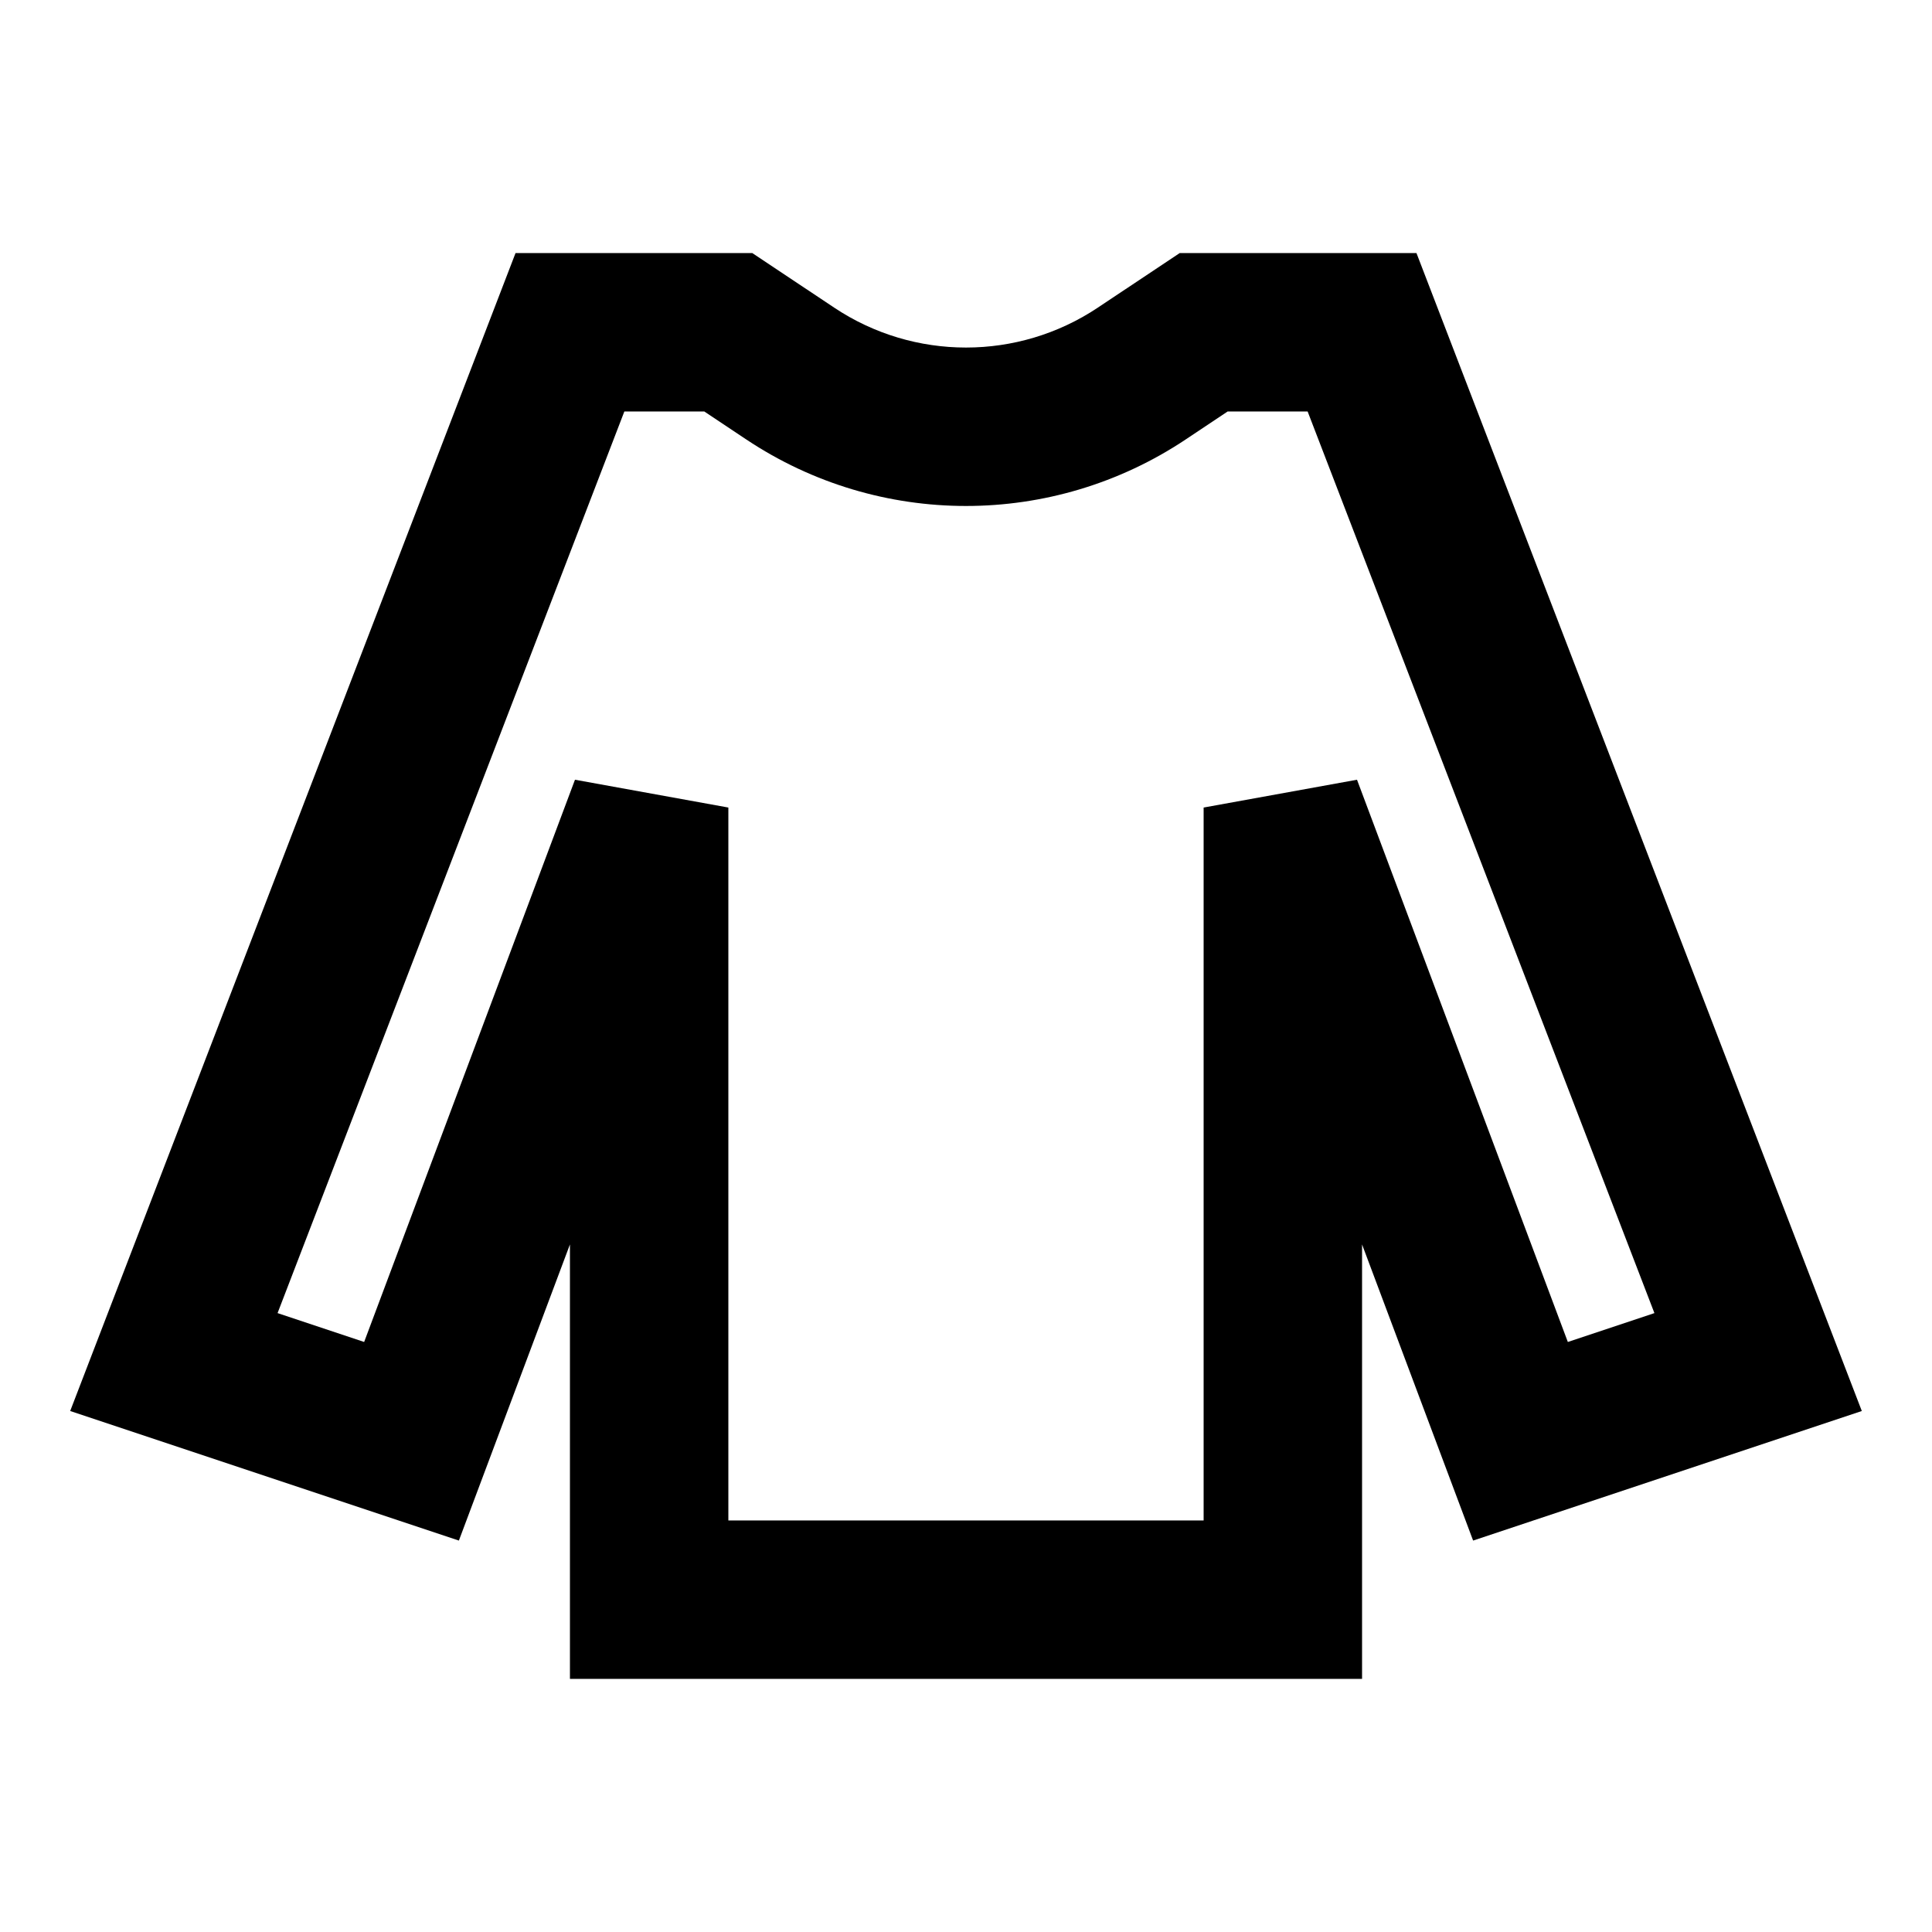
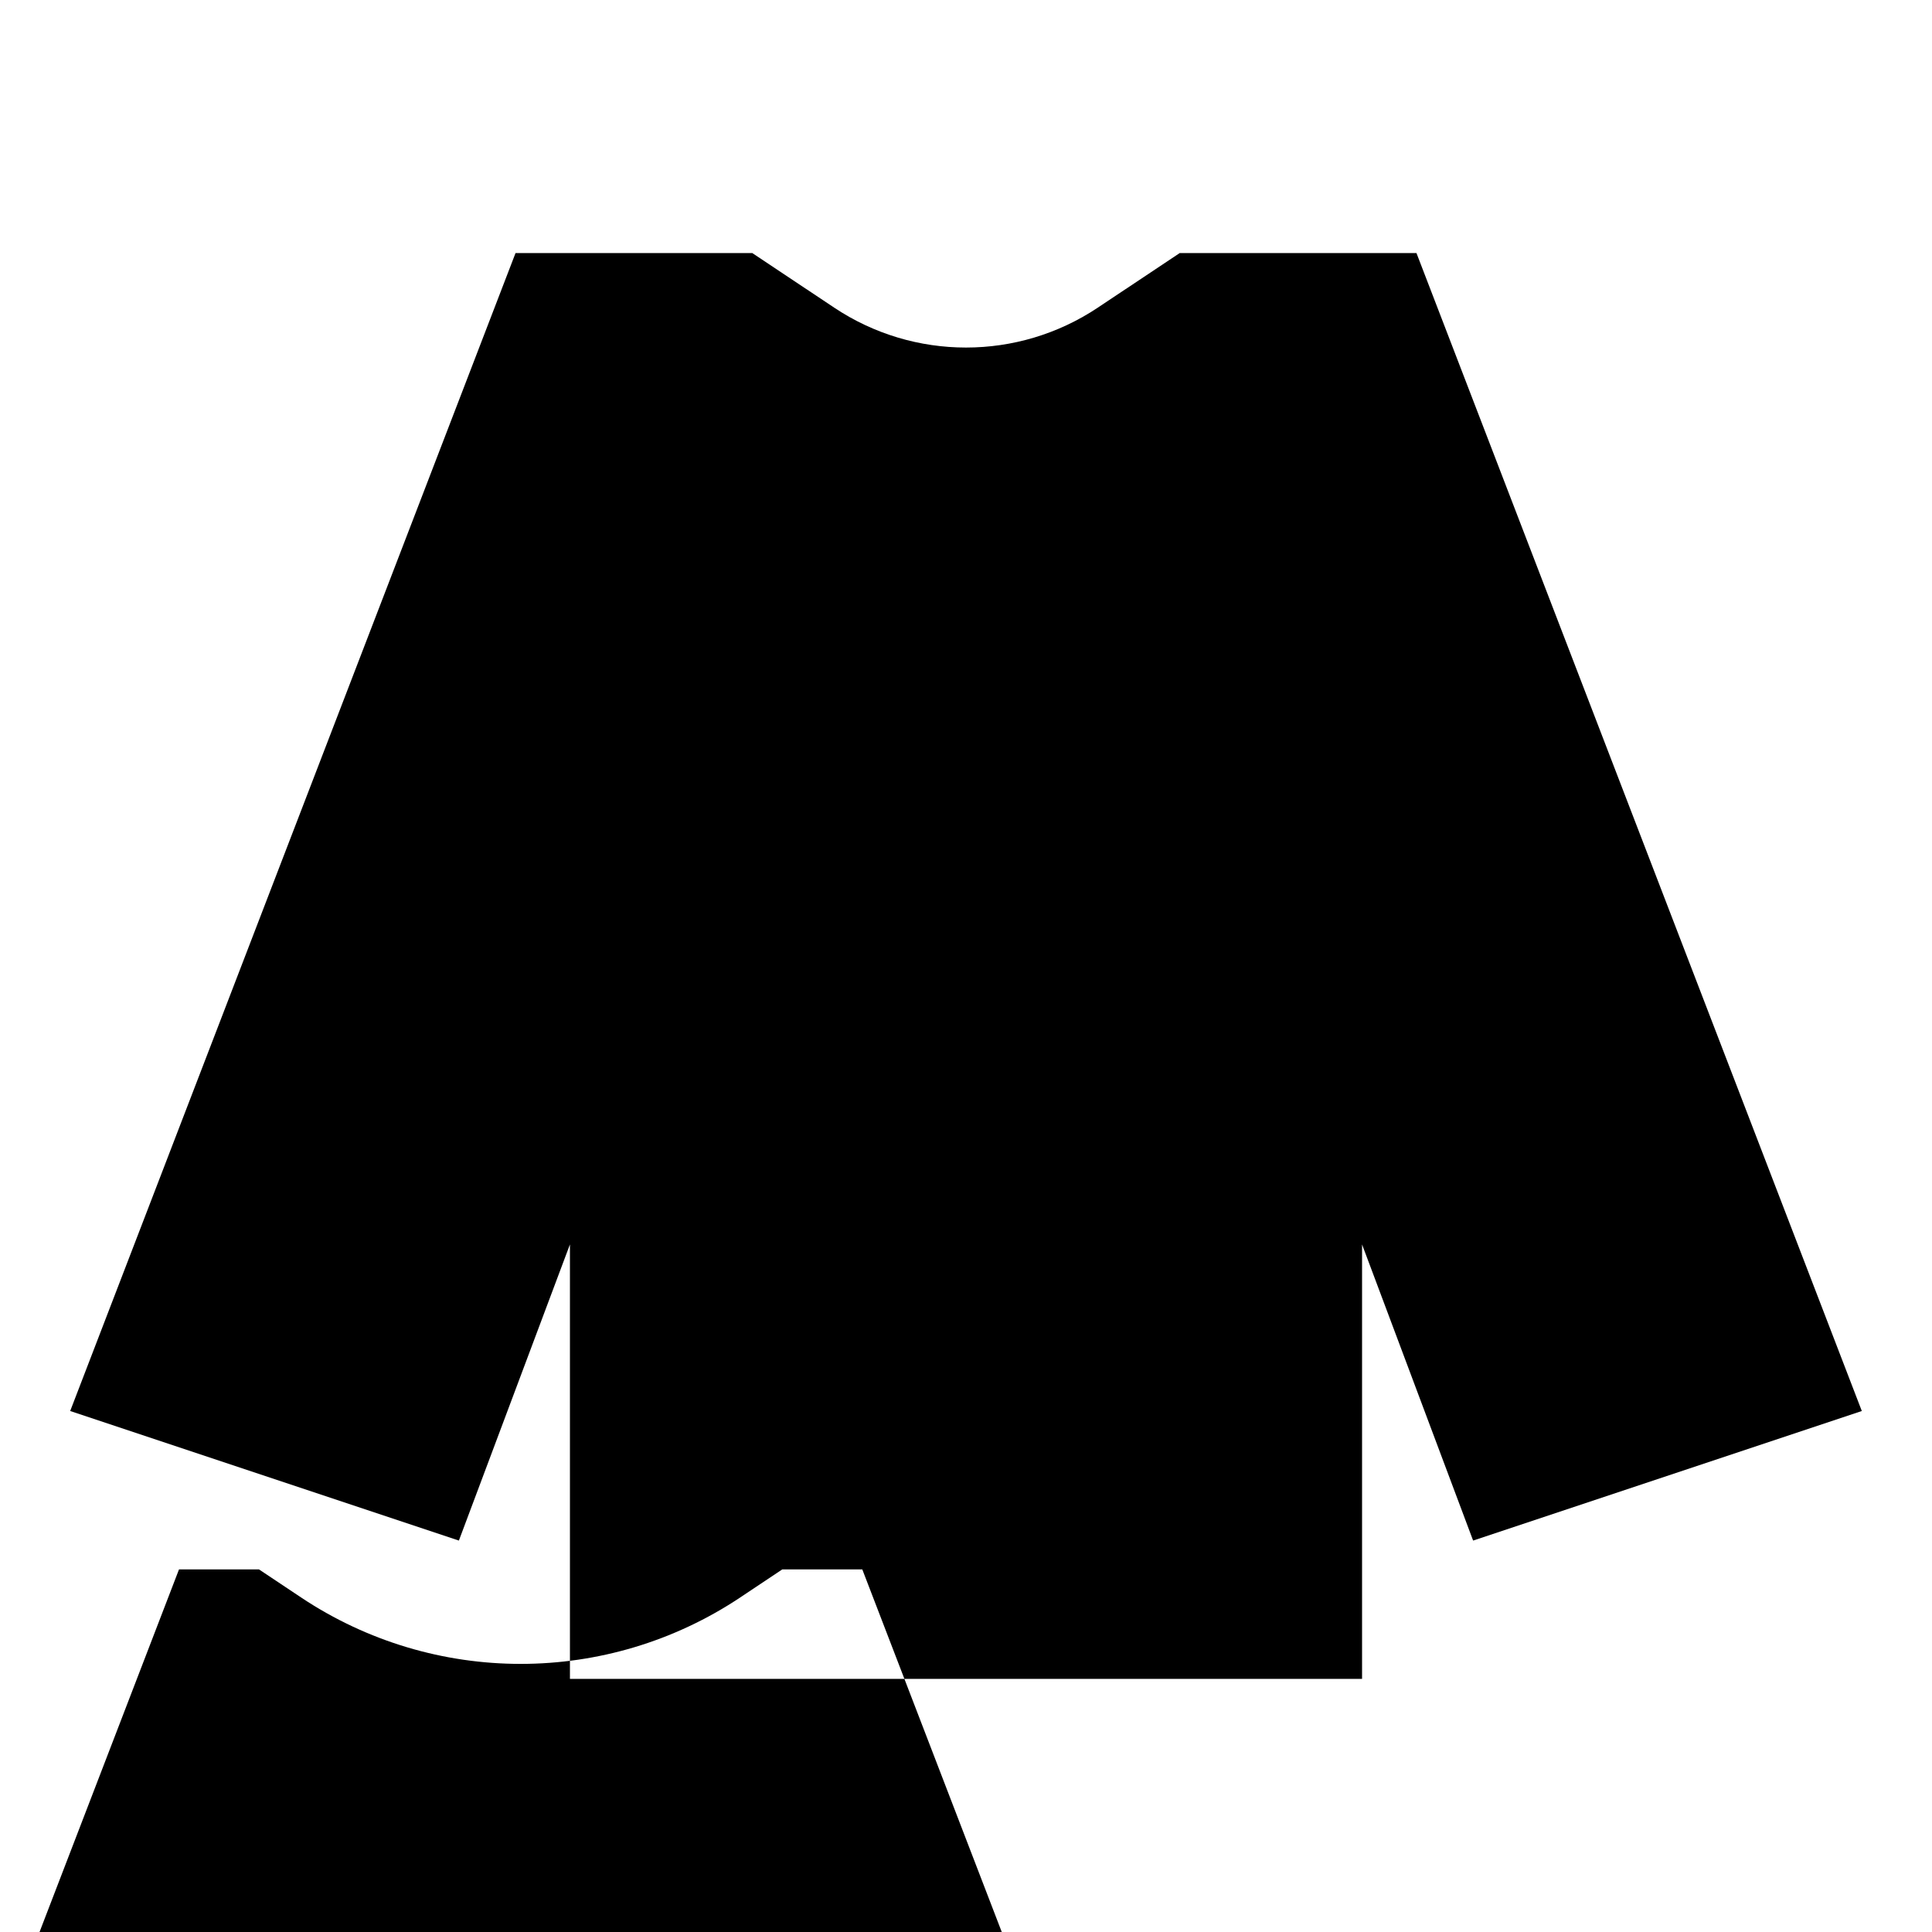
<svg xmlns="http://www.w3.org/2000/svg" fill="#000000" width="800px" height="800px" version="1.1" viewBox="144 144 512 512">
-   <path d="m280.62 211.07h62.758l21.688 14.457c21.156 14.102 48.715 14.102 69.867 0l21.688-14.457h62.758l118.02 306.86-103.01 34.336-29.43-78.48v115.14h-209.92v-115.14l-29.43 78.48-103.01-34.336zm28.836 41.984-91.898 238.93 22.945 7.652 55.871-149 40.648 7.371v188.93h125.95v-188.93l40.648-7.371 55.871 149 22.945-7.652-91.898-238.93h-21.211l-11.109 7.406c-35.258 23.504-81.191 23.504-116.45 0l-11.109-7.406z" fill-rule="evenodd" />
+   <path d="m280.62 211.07h62.758l21.688 14.457c21.156 14.102 48.715 14.102 69.867 0l21.688-14.457h62.758l118.02 306.86-103.01 34.336-29.43-78.48v115.14h-209.92v-115.14l-29.43 78.48-103.01-34.336m28.836 41.984-91.898 238.93 22.945 7.652 55.871-149 40.648 7.371v188.93h125.95v-188.93l40.648-7.371 55.871 149 22.945-7.652-91.898-238.93h-21.211l-11.109 7.406c-35.258 23.504-81.191 23.504-116.45 0l-11.109-7.406z" fill-rule="evenodd" />
</svg>